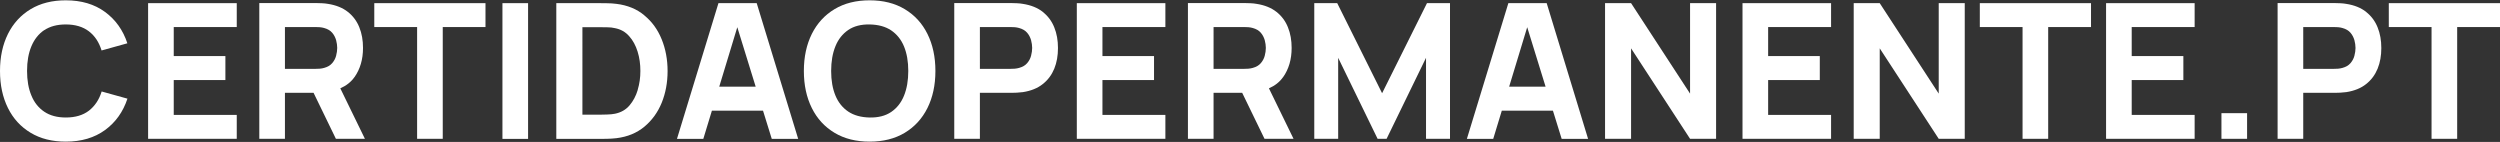
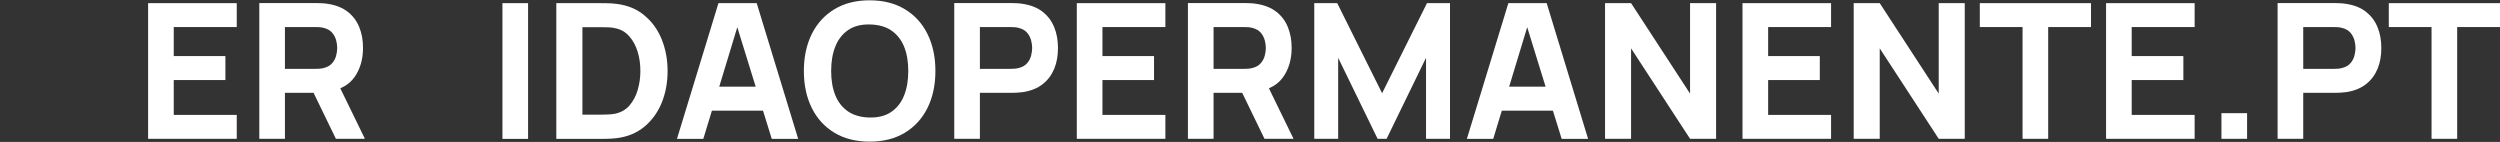
<svg xmlns="http://www.w3.org/2000/svg" id="Layer_1" data-name="Layer 1" viewBox="0 0 317 18">
  <rect x="0" y="0" width="317" height="18" fill="#333333" stroke="none" />
  <defs>
    <style>
      .cls-1 {
        fill: #fff;
        stroke-width: 0px;
      }
    </style>
  </defs>
-   <path class="cls-1" d="m5.61,3.83c.73-.49,1.64-.73,2.73-.73,1.19,0,2.17.29,2.93.87.76.58,1.29,1.39,1.61,2.43l3.27-.91c-.55-1.67-1.5-3-2.84-3.98C11.97.53,10.32.04,8.34.04,6.62.04,5.14.41,3.89,1.16c-1.25.75-2.21,1.8-2.88,3.14-.67,1.35-1.01,2.91-1.01,4.7s.34,3.35,1.01,4.7c.67,1.35,1.63,2.39,2.88,3.14,1.25.75,2.73,1.12,4.45,1.12,1.98,0,3.63-.49,4.98-1.47,1.34-.98,2.29-2.31,2.84-3.98l-3.27-.91c-.32,1.04-.86,1.84-1.61,2.43-.76.58-1.73.87-2.93.87-1.09,0-2-.24-2.73-.73-.73-.49-1.28-1.17-1.64-2.06-.37-.88-.55-1.92-.55-3.12s.18-2.23.55-3.12c.37-.88.91-1.57,1.64-2.06Z" />
  <polygon class="cls-1" points="18.78 17.6 30.02 17.6 30.02 14.57 22.03 14.57 22.03 10.15 28.58 10.15 28.58 7.11 22.03 7.11 22.03 3.43 30.02 3.43 30.02 .4 18.78 .4 18.78 17.6" />
  <path class="cls-1" d="m44.95,9.78c.72-1.02,1.08-2.26,1.08-3.7,0-.96-.15-1.84-.47-2.62-.31-.78-.8-1.44-1.45-1.95-.66-.52-1.5-.86-2.53-1.02-.22-.04-.48-.07-.76-.08-.28-.01-.51-.02-.67-.02h-7.27v17.21h3.25v-5.83h3.63l2.83,5.83h3.68l-3.12-6.4c.75-.33,1.36-.8,1.8-1.43Zm-8.82-6.35h3.87c.17,0,.35,0,.55.02.2.02.38.05.55.1.44.12.78.32,1.02.6s.4.6.5.94c.09.35.14.68.14.99s-.05.64-.14.99c-.09.35-.26.66-.5.94s-.58.48-1.02.6c-.17.05-.35.08-.55.1-.2.02-.38.02-.55.02h-3.87V3.43Z" />
-   <polygon class="cls-1" points="47.46 3.43 52.89 3.43 52.89 17.6 56.14 17.6 56.14 3.43 61.56 3.43 61.56 .4 47.46 .4 47.46 3.43" />
  <rect class="cls-1" x="63.71" y=".4" width="3.25" height="17.21" />
  <path class="cls-1" d="m81.7,1.94c-.96-.8-2.14-1.28-3.53-1.45-.39-.05-.8-.08-1.22-.08-.42,0-.7-.01-.84-.01h-5.57v17.21h5.57c.14,0,.41,0,.84-.01.42,0,.83-.04,1.22-.08,1.39-.17,2.56-.65,3.53-1.45.96-.8,1.7-1.81,2.2-3.03.5-1.23.75-2.57.75-4.03s-.25-2.8-.75-4.03c-.5-1.23-1.23-2.24-2.2-3.03Zm-.83,9.45c-.23.77-.58,1.43-1.05,1.98-.47.55-1.09.9-1.84,1.05-.29.06-.62.09-.99.1-.37.01-.66.02-.87.02h-2.27V3.45h2.27c.22,0,.51,0,.87.01.37,0,.7.04.99.11.73.14,1.33.48,1.8,1.02.48.53.83,1.19,1.07,1.96.24.77.35,1.59.35,2.45s-.11,1.62-.34,2.39Z" />
  <path class="cls-1" d="m91.1.4l-5.26,17.21h3.34l1.09-3.58h6.48l1.11,3.58h3.35L95.95.4h-4.85Zm.1,10.59l2.29-7.54,2.33,7.54h-4.62Z" />
  <path class="cls-1" d="m114.72,1.16c-1.25-.75-2.73-1.12-4.45-1.12s-3.2.37-4.45,1.12c-1.25.75-2.21,1.8-2.88,3.14-.67,1.35-1.01,2.91-1.01,4.7s.34,3.35,1.01,4.7c.67,1.35,1.63,2.39,2.88,3.14,1.25.75,2.73,1.12,4.45,1.12s3.2-.37,4.45-1.12c1.25-.75,2.21-1.8,2.88-3.14.67-1.35,1.01-2.91,1.01-4.7s-.34-3.35-1.01-4.7c-.67-1.35-1.63-2.39-2.88-3.14Zm-.09,10.97c-.36.89-.91,1.58-1.63,2.07-.73.49-1.63.72-2.72.7-1.09-.02-2-.27-2.72-.75-.73-.49-1.27-1.17-1.63-2.04-.36-.88-.54-1.91-.54-3.11s.18-2.24.54-3.13c.36-.89.91-1.58,1.63-2.07.72-.49,1.63-.72,2.72-.7,1.09.02,2,.27,2.72.75.72.49,1.27,1.17,1.63,2.04.36.88.54,1.91.54,3.11s-.18,2.24-.54,3.13Z" />
  <path class="cls-1" d="m132.23,1.51c-.66-.52-1.5-.86-2.53-1.02-.22-.04-.48-.07-.76-.08-.28-.01-.51-.02-.67-.02h-7.27v17.21h3.25v-5.83h4.02c.16,0,.38,0,.67-.02.29-.02.54-.04.77-.07,1.02-.16,1.86-.5,2.51-1.02.66-.52,1.14-1.17,1.46-1.95.32-.78.47-1.66.47-2.62s-.15-1.84-.47-2.62c-.31-.78-.8-1.44-1.45-1.95Zm-1.49,5.56c-.09.35-.26.66-.5.94-.24.28-.58.48-1.02.6-.17.05-.35.08-.55.1-.2.02-.38.02-.55.02h-3.87V3.43h3.87c.17,0,.35,0,.55.02.2.02.38.05.55.1.44.12.78.32,1.02.6.24.28.4.6.5.94.09.35.14.68.14.99s-.05.64-.14.99Z" />
  <polygon class="cls-1" points="136.54 17.6 147.77 17.6 147.77 14.57 139.79 14.57 139.79 10.15 146.33 10.15 146.33 7.11 139.79 7.11 139.79 3.43 147.77 3.43 147.77 .4 136.54 .4 136.54 17.6" />
  <path class="cls-1" d="m162.7,9.78c.72-1.02,1.08-2.26,1.08-3.7,0-.96-.15-1.84-.47-2.62-.31-.78-.8-1.44-1.45-1.95-.66-.52-1.5-.86-2.53-1.02-.22-.04-.48-.07-.76-.08-.28-.01-.51-.02-.67-.02h-7.27v17.21h3.25v-5.83h3.63l2.83,5.83h3.68l-3.12-6.4c.75-.33,1.36-.8,1.8-1.43Zm-8.82-6.35h3.87c.17,0,.35,0,.55.02.2.02.38.05.55.1.44.12.78.32,1.02.6s.4.6.5.94c.09.35.14.68.14.99s-.05.64-.14.99c-.09.35-.26.66-.5.94s-.58.48-1.02.6c-.17.05-.35.08-.55.1-.2.02-.38.02-.55.02h-3.87V3.43Z" />
  <polygon class="cls-1" points="175.25 11.82 169.56 .4 166.65 .4 166.65 17.6 169.68 17.6 169.68 7.33 174.68 17.6 175.82 17.6 180.82 7.33 180.82 17.6 183.86 17.6 183.86 .4 180.94 .4 175.25 11.82" />
  <path class="cls-1" d="m191.26.4l-5.26,17.21h3.34l1.09-3.58h6.48l1.11,3.58h3.35L196.12.4h-4.85Zm.1,10.59l2.29-7.54,2.33,7.54h-4.62Z" />
  <polygon class="cls-1" points="214.3 11.87 206.82 .4 203.52 .4 203.52 17.6 206.82 17.6 206.82 6.13 214.3 17.6 217.6 17.6 217.6 .4 214.3 .4 214.3 11.87" />
  <polygon class="cls-1" points="220.95 17.6 232.18 17.6 232.18 14.57 224.2 14.57 224.2 10.15 230.75 10.15 230.75 7.11 224.2 7.11 224.2 3.43 232.18 3.43 232.18 .4 220.95 .4 220.95 17.6" />
  <polygon class="cls-1" points="245.83 11.87 238.35 .4 235.05 .4 235.05 17.6 238.35 17.6 238.35 6.13 245.83 17.6 249.13 17.6 249.13 .4 245.83 .4 245.83 11.87" />
  <polygon class="cls-1" points="251.04 3.43 256.46 3.43 256.46 17.6 259.71 17.6 259.71 3.43 265.14 3.43 265.14 .4 251.04 .4 251.04 3.43" />
  <polygon class="cls-1" points="267.05 17.6 278.28 17.6 278.28 14.57 270.3 14.57 270.3 10.15 276.85 10.15 276.85 7.11 270.3 7.11 270.3 3.43 278.28 3.43 278.28 .4 267.05 .4 267.05 17.6" />
  <rect class="cls-1" x="281.68" y="14.35" width="3.25" height="3.25" />
  <path class="cls-1" d="m300.03,1.51c-.66-.52-1.5-.86-2.53-1.02-.22-.04-.48-.07-.76-.08-.28-.01-.51-.02-.67-.02h-7.27v17.21h3.25v-5.83h4.02c.16,0,.38,0,.67-.02.29-.02.54-.04.77-.07,1.02-.16,1.86-.5,2.51-1.02.66-.52,1.14-1.17,1.46-1.95.32-.78.47-1.66.47-2.62s-.15-1.84-.47-2.62c-.31-.78-.8-1.44-1.45-1.95Zm-1.49,5.56c-.09.35-.26.66-.5.94s-.58.48-1.02.6c-.17.05-.35.08-.55.1-.2.02-.38.02-.55.02h-3.87V3.43h3.87c.17,0,.35,0,.55.02.2.02.38.05.55.1.44.12.78.32,1.02.6s.4.6.5.94c.09.35.14.68.14.99s-.05.64-.14.99Z" />
  <polygon class="cls-1" points="302.9 .4 302.9 3.43 308.32 3.43 308.32 17.6 311.57 17.6 311.57 3.43 317 3.43 317 .4 302.9 .4" />
</svg>